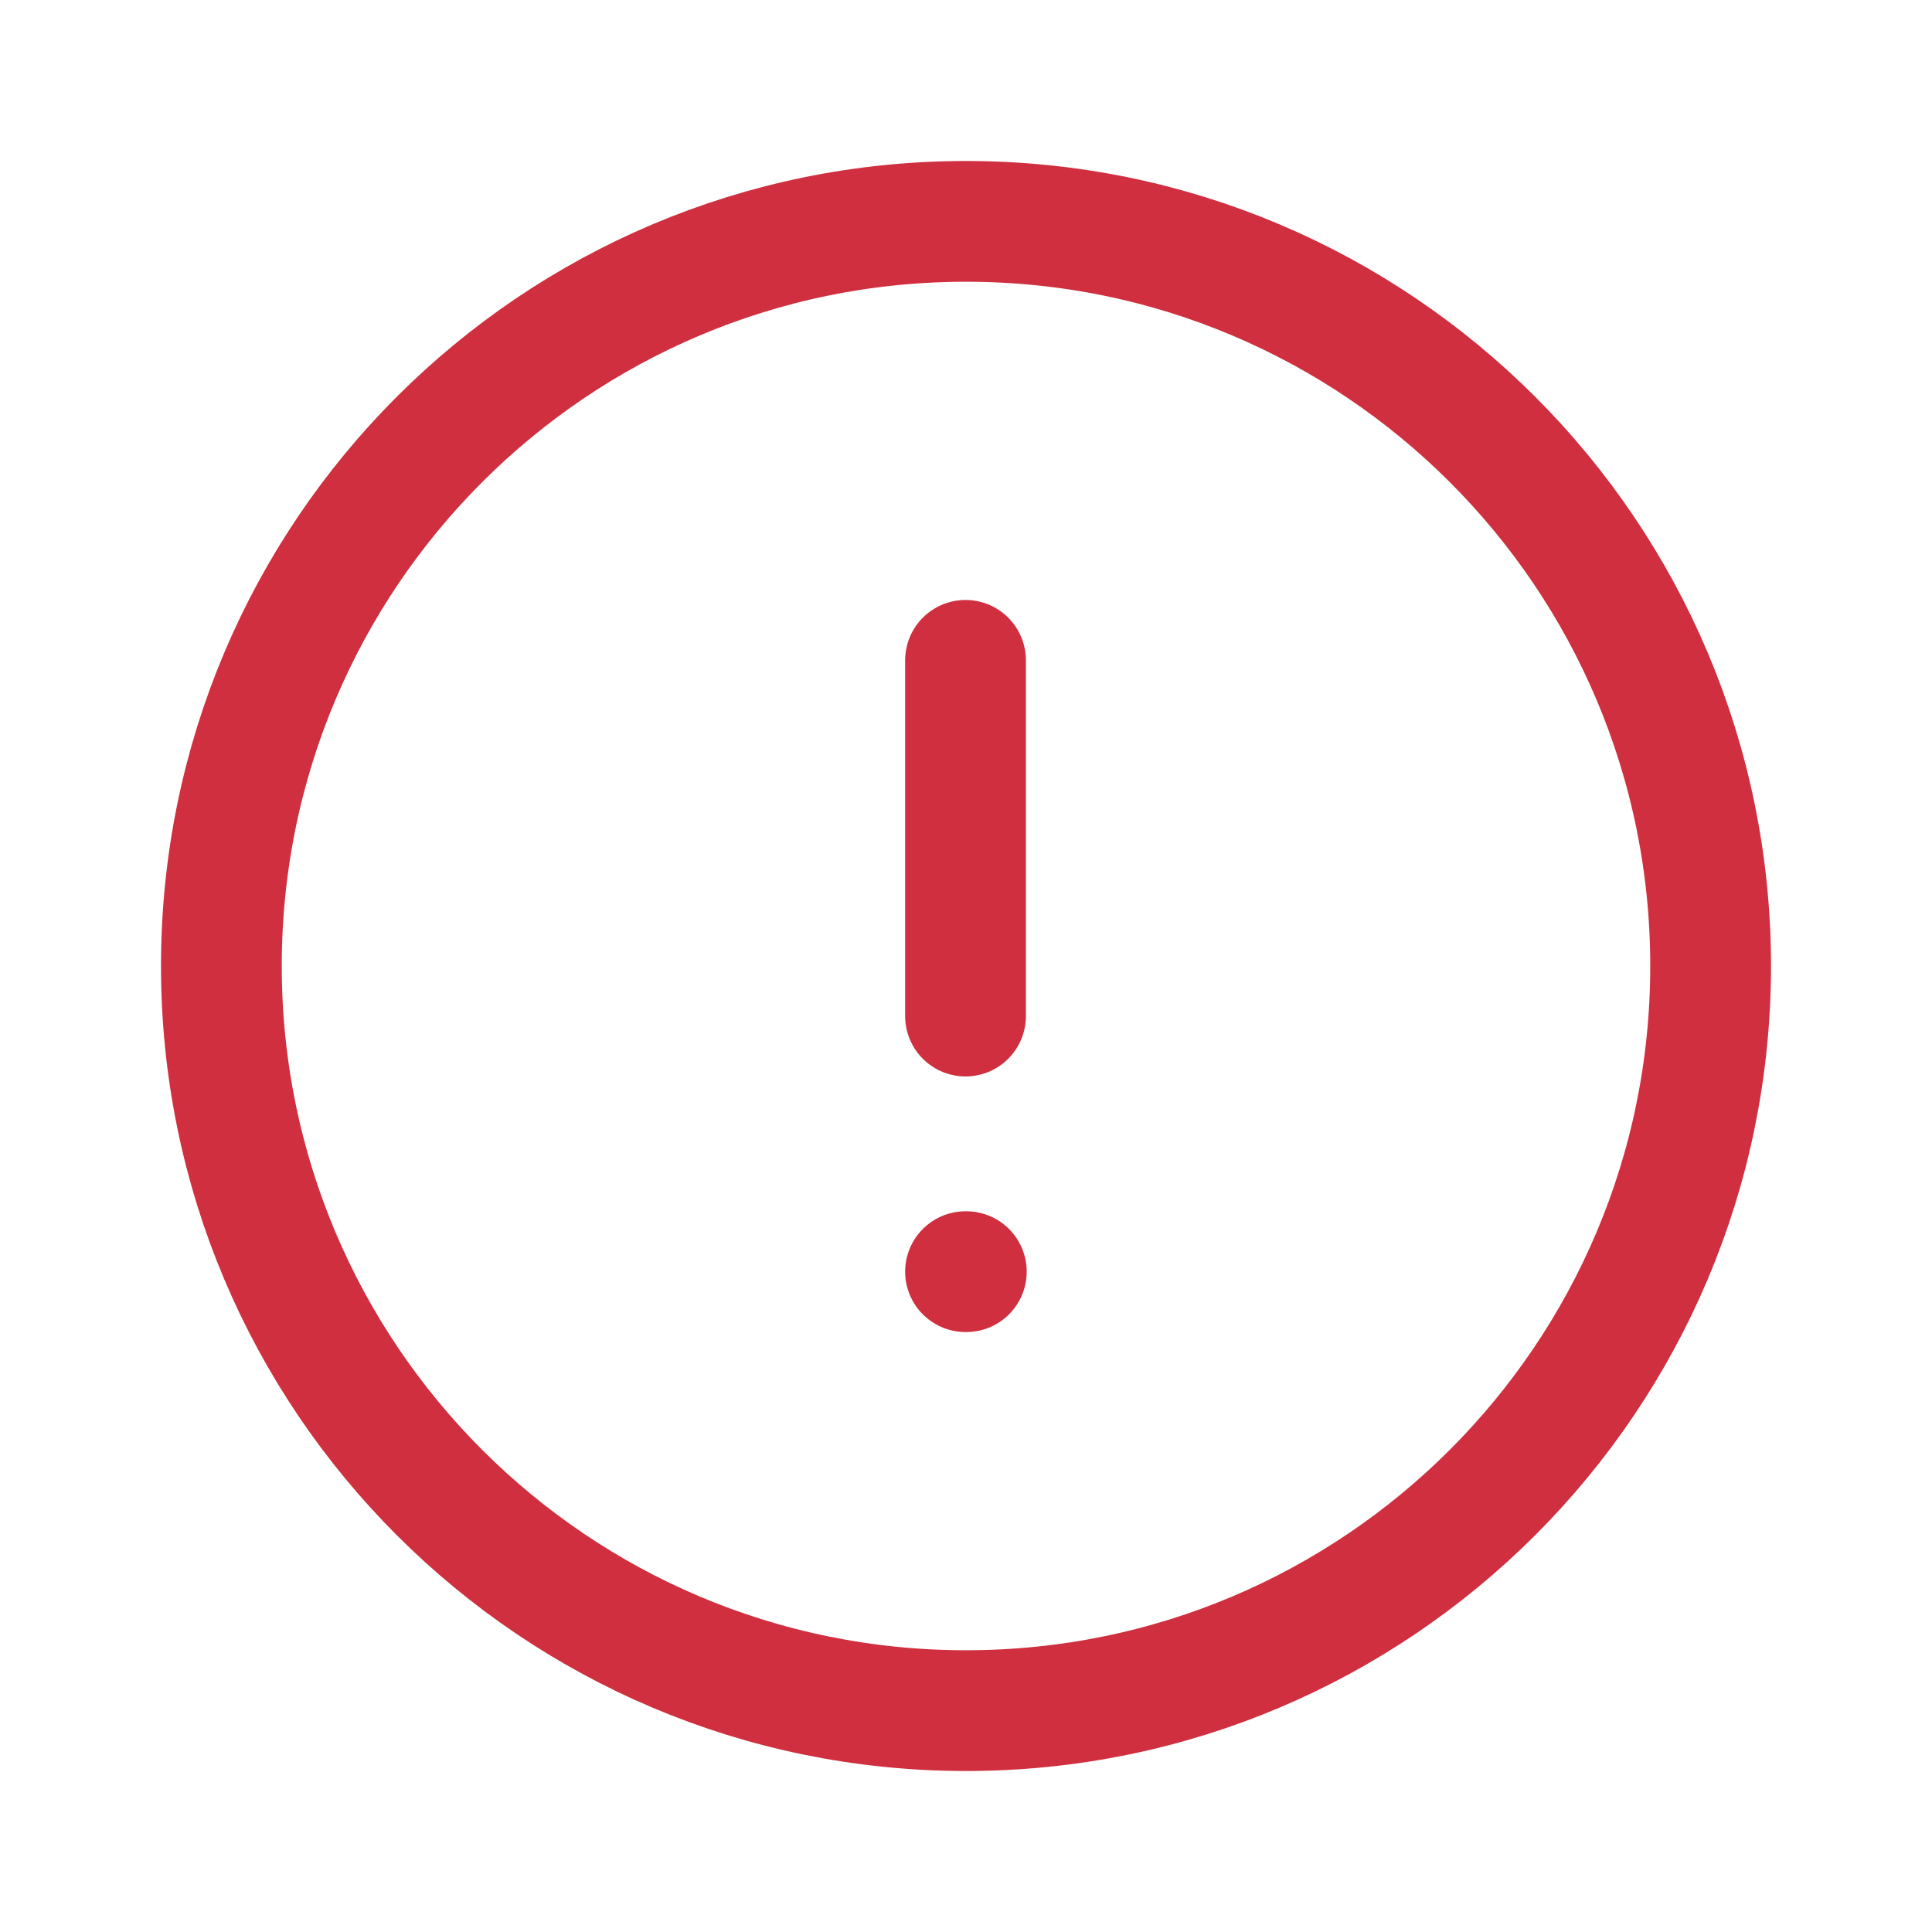
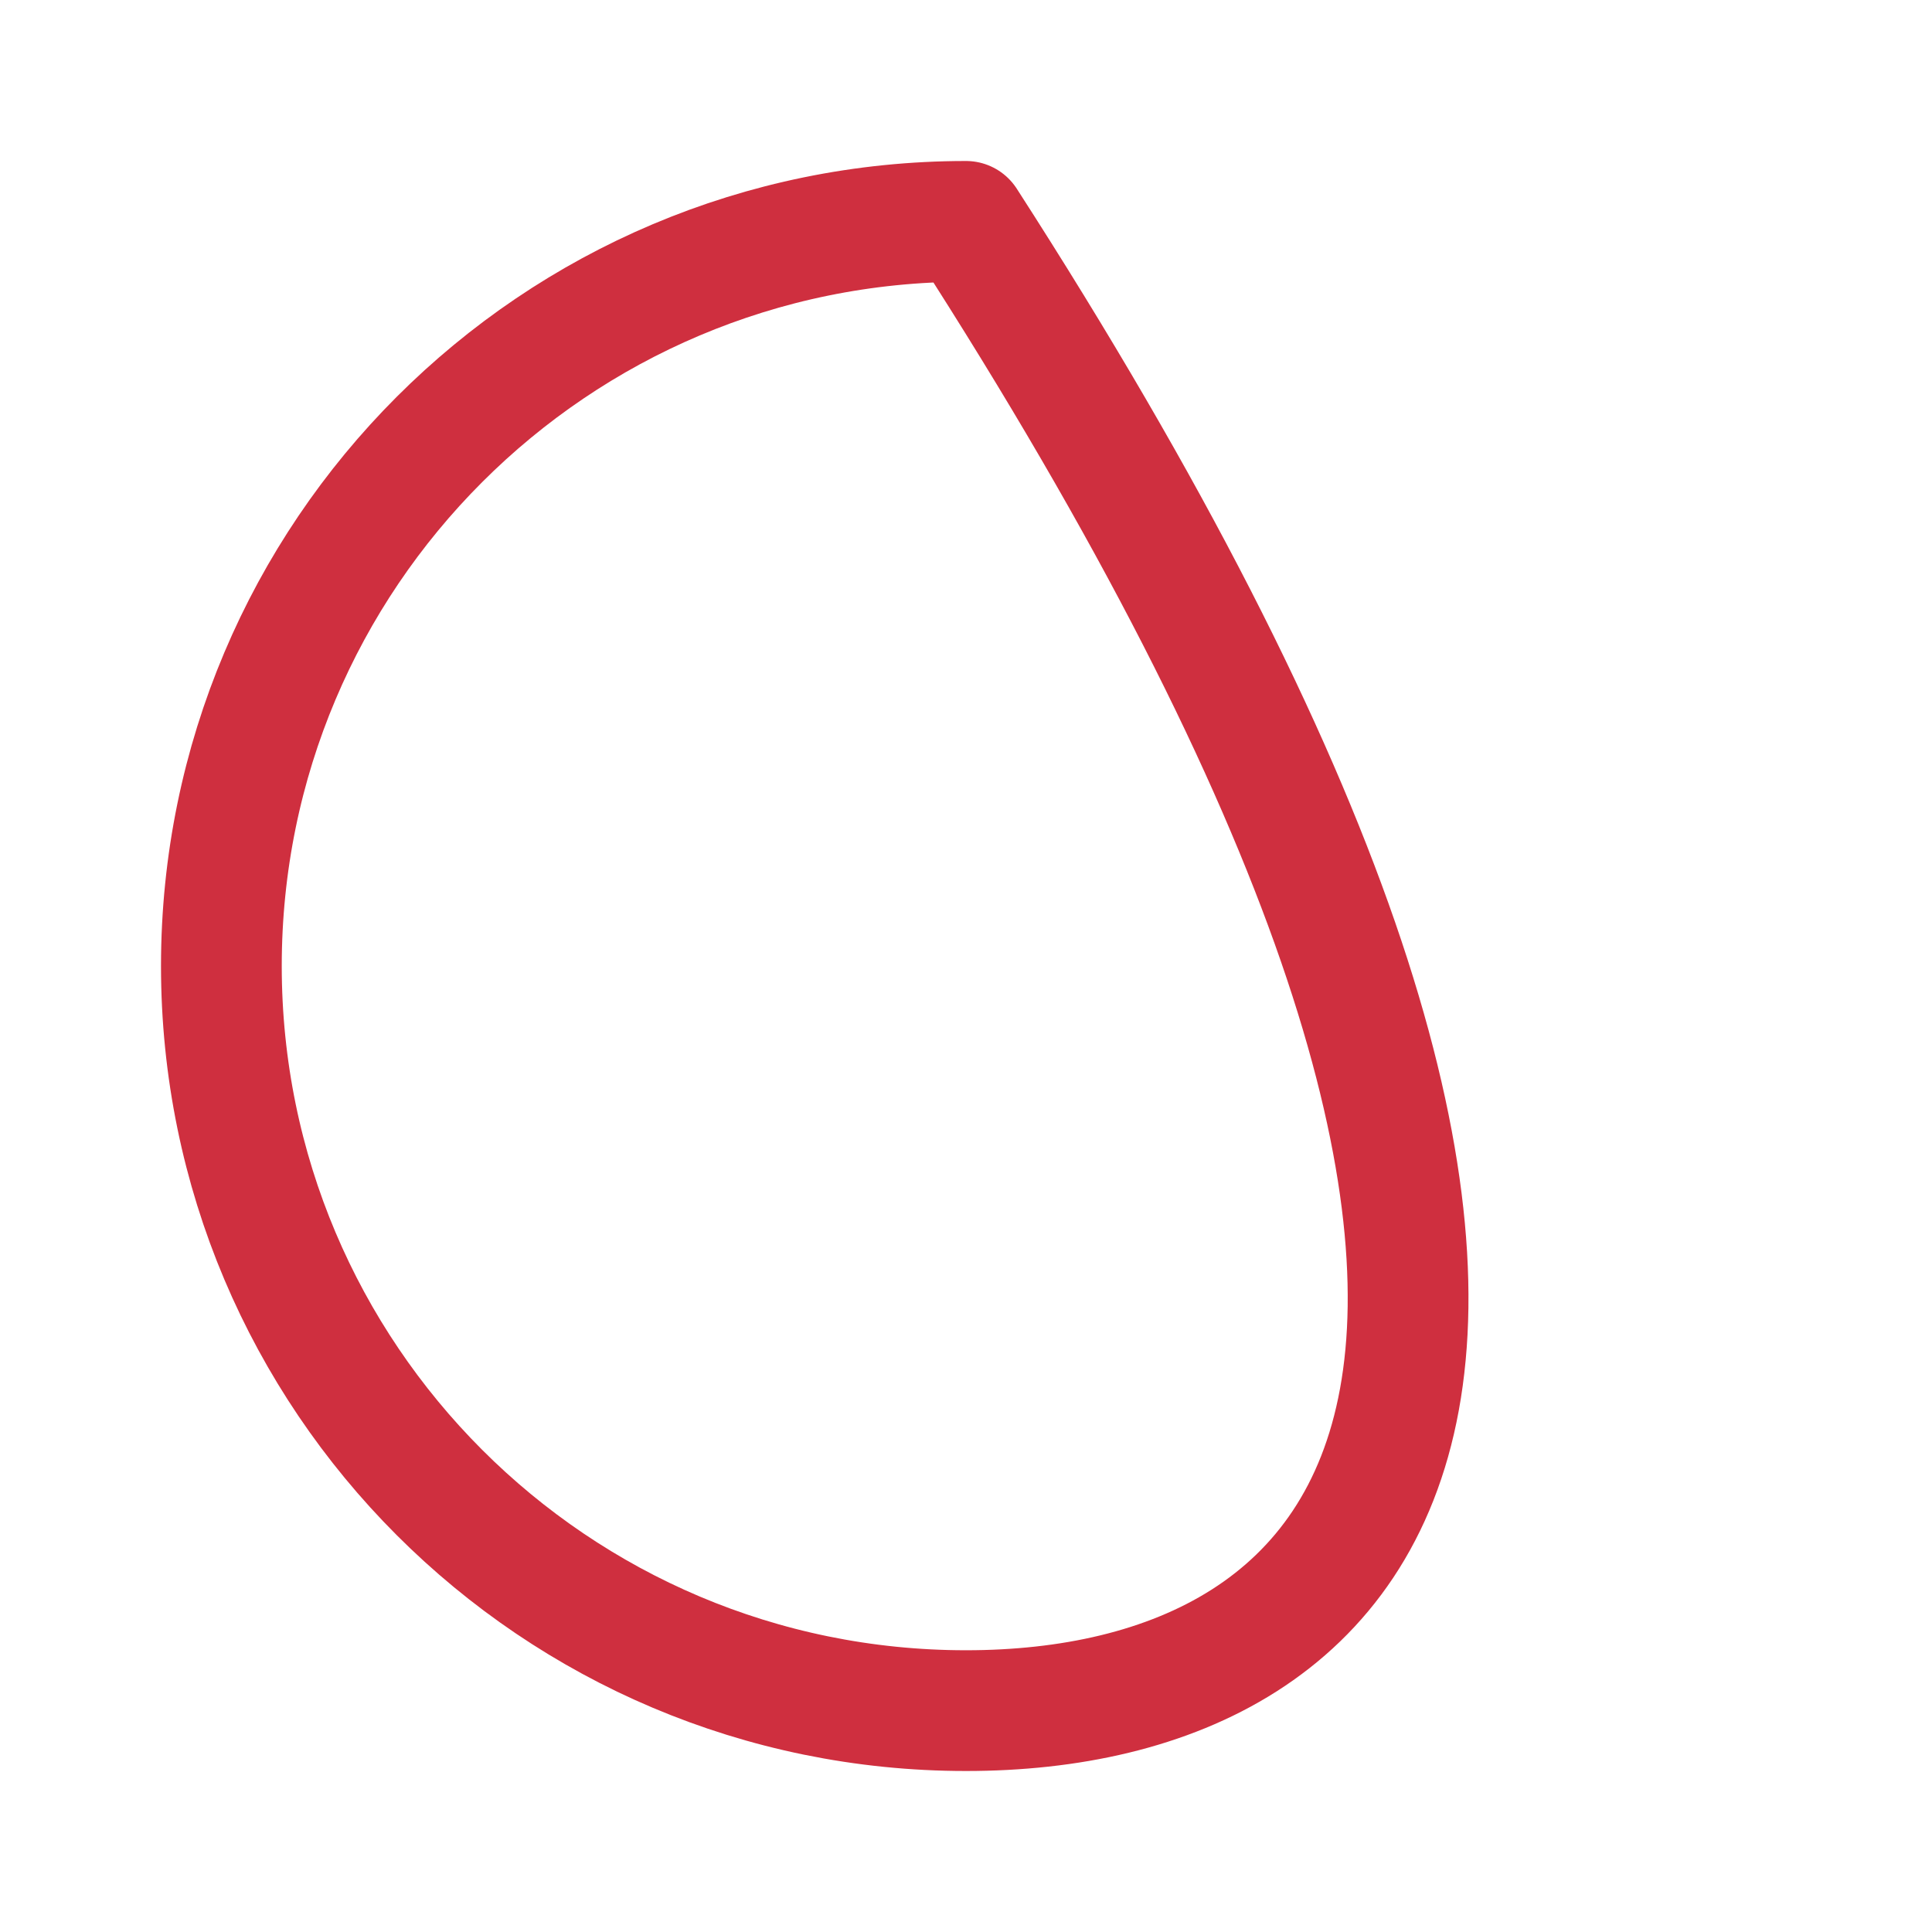
<svg xmlns="http://www.w3.org/2000/svg" width="24" height="24" viewBox="0 0 24 24" fill="none">
-   <path fill-rule="evenodd" clip-rule="evenodd" d="M12 2.75C17.108 2.75 21.25 6.891 21.25 12C21.25 17.108 17.108 21.25 12 21.25C6.891 21.25 2.75 17.108 2.75 12C2.75 6.891 6.891 2.75 12 2.75Z" stroke="#CF2F3F" stroke-width="1.5" stroke-linecap="round" stroke-linejoin="round" />
-   <path d="M11.994 8.203V12.622" stroke="#CF2F3F" stroke-width="1.5" stroke-linecap="round" stroke-linejoin="round" />
-   <path d="M11.994 15.797H12.004" stroke="#CF2F3F" stroke-width="1.5" stroke-linecap="round" stroke-linejoin="round" />
+   <path fill-rule="evenodd" clip-rule="evenodd" d="M12 2.75C21.25 17.108 17.108 21.25 12 21.25C6.891 21.25 2.75 17.108 2.75 12C2.75 6.891 6.891 2.75 12 2.75Z" stroke="#CF2F3F" stroke-width="1.5" stroke-linecap="round" stroke-linejoin="round" />
</svg>